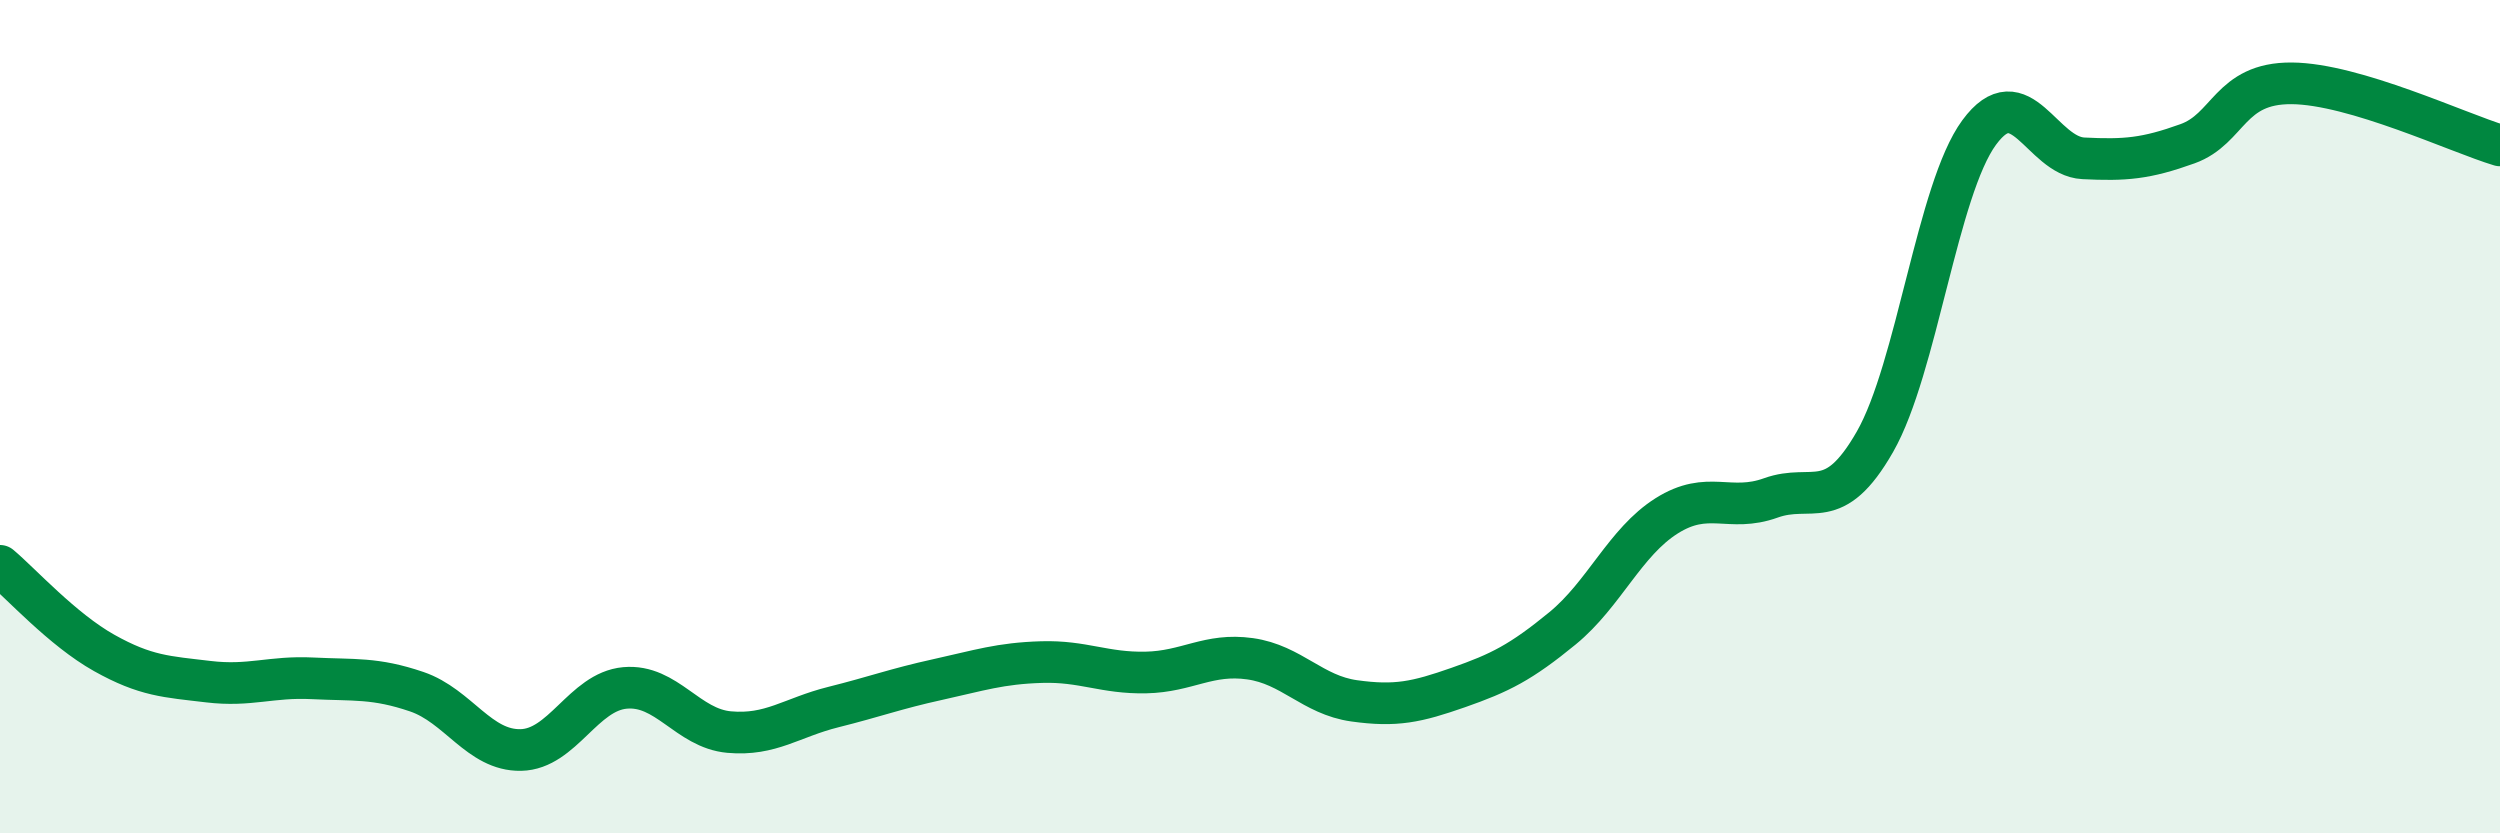
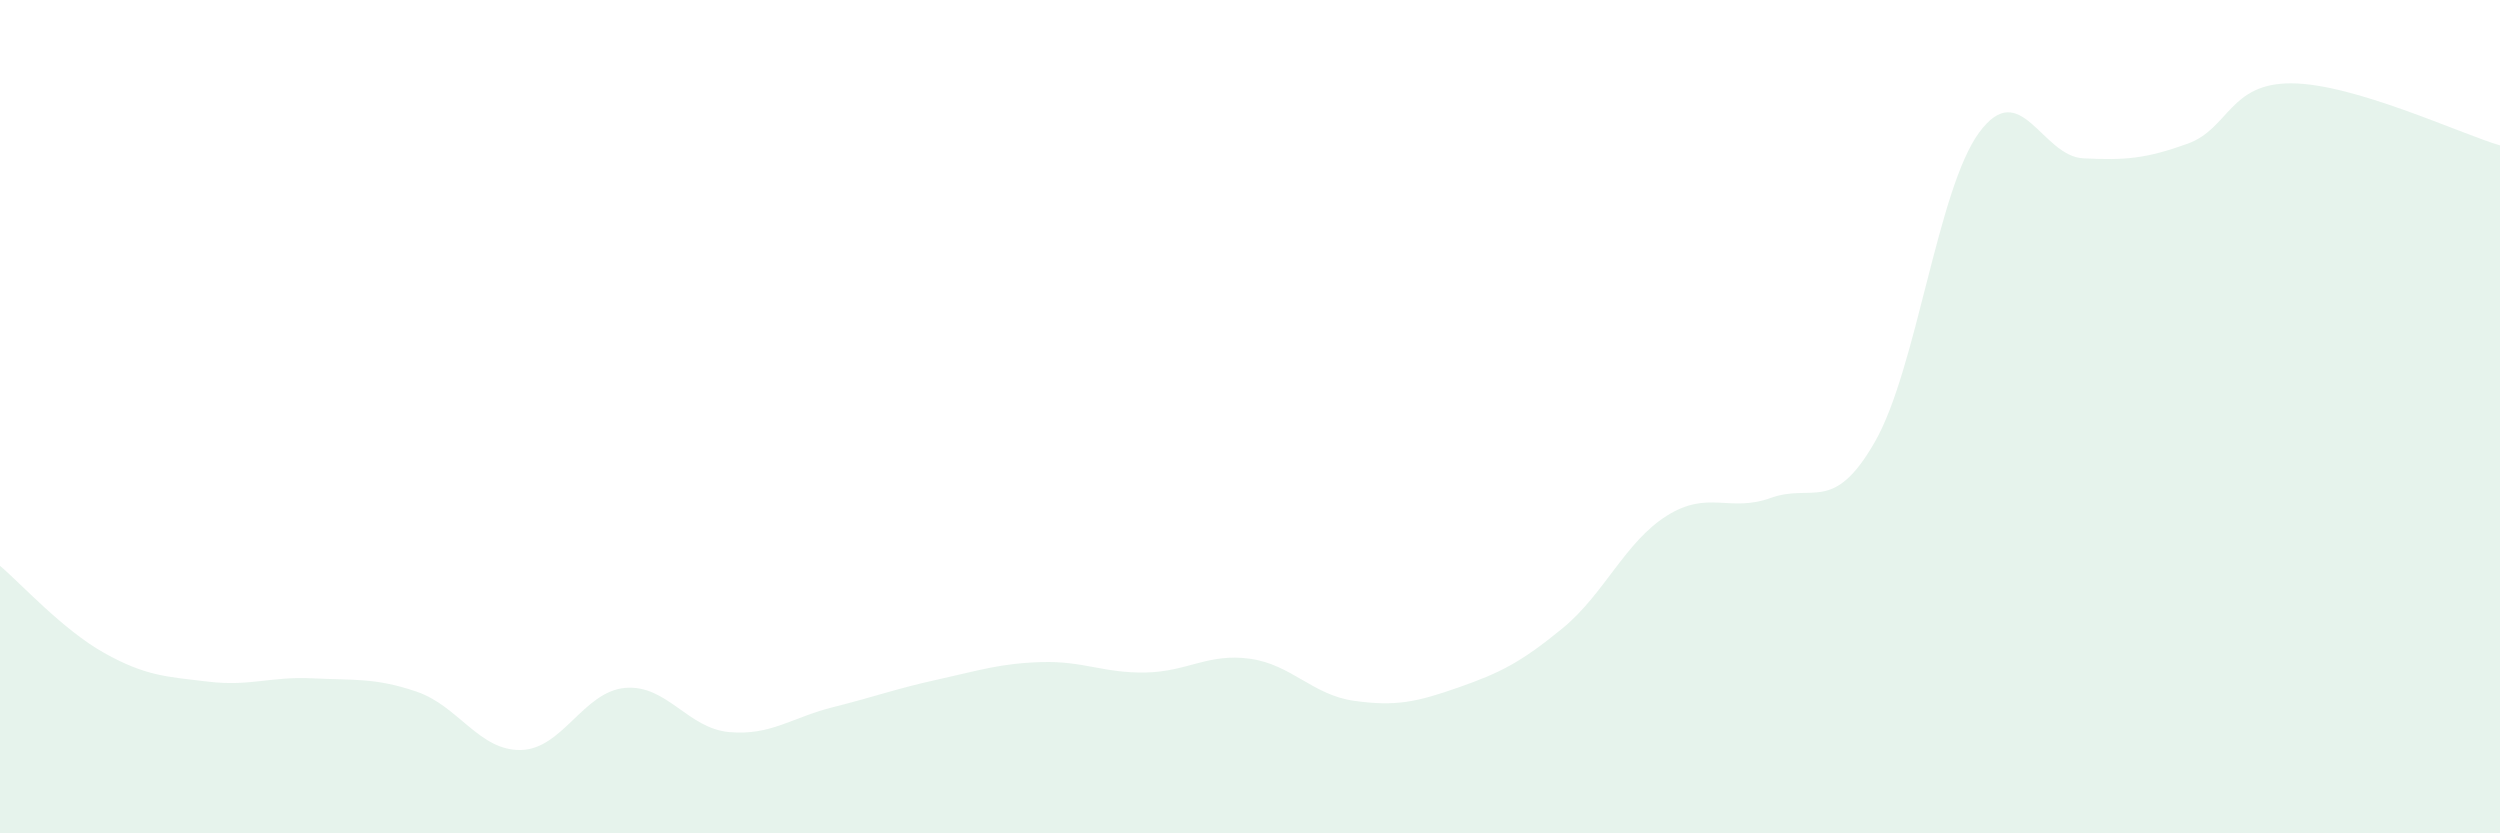
<svg xmlns="http://www.w3.org/2000/svg" width="60" height="20" viewBox="0 0 60 20">
  <path d="M 0,13.58 C 0.5,14 1.5,15.11 2.5,15.67 C 3.5,16.23 4,16.24 5,16.36 C 6,16.48 6.5,16.23 7.5,16.28 C 8.5,16.33 9,16.26 10,16.6 C 11,16.94 11.5,18.02 12.5,18 C 13.5,17.98 14,16.6 15,16.51 C 16,16.42 16.5,17.48 17.5,17.57 C 18.5,17.66 19,17.22 20,16.97 C 21,16.72 21.5,16.53 22.5,16.31 C 23.5,16.09 24,15.92 25,15.89 C 26,15.86 26.5,16.16 27.5,16.14 C 28.5,16.12 29,15.67 30,15.81 C 31,15.95 31.5,16.68 32.5,16.82 C 33.5,16.96 34,16.85 35,16.5 C 36,16.15 36.5,15.9 37.5,15.08 C 38.5,14.26 39,13.01 40,12.38 C 41,11.75 41.5,12.31 42.5,11.95 C 43.5,11.59 44,12.35 45,10.6 C 46,8.85 46.5,4.54 47.5,3.18 C 48.5,1.82 49,3.75 50,3.8 C 51,3.85 51.5,3.81 52.5,3.45 C 53.5,3.09 53.5,1.99 55,2 C 56.5,2.01 59,3.19 60,3.49L60 20L0 20Z" fill="#008740" opacity="0.1" stroke-linecap="round" stroke-linejoin="round" />
-   <path d="M 0,13.58 C 0.5,14 1.5,15.11 2.5,15.67 C 3.5,16.23 4,16.24 5,16.36 C 6,16.48 6.5,16.23 7.5,16.28 C 8.5,16.33 9,16.26 10,16.6 C 11,16.94 11.5,18.02 12.5,18 C 13.5,17.98 14,16.6 15,16.51 C 16,16.42 16.5,17.48 17.5,17.57 C 18.5,17.66 19,17.22 20,16.97 C 21,16.72 21.5,16.53 22.5,16.31 C 23.5,16.09 24,15.92 25,15.89 C 26,15.86 26.5,16.16 27.5,16.14 C 28.5,16.12 29,15.67 30,15.81 C 31,15.95 31.5,16.68 32.5,16.82 C 33.5,16.96 34,16.85 35,16.5 C 36,16.15 36.5,15.9 37.5,15.08 C 38.5,14.26 39,13.01 40,12.38 C 41,11.75 41.5,12.31 42.5,11.95 C 43.5,11.59 44,12.35 45,10.6 C 46,8.85 46.5,4.54 47.5,3.18 C 48.5,1.82 49,3.75 50,3.8 C 51,3.85 51.5,3.81 52.5,3.45 C 53.5,3.09 53.5,1.99 55,2 C 56.5,2.01 59,3.19 60,3.49" stroke="#008740" stroke-width="1" fill="none" stroke-linecap="round" stroke-linejoin="round" />
</svg>